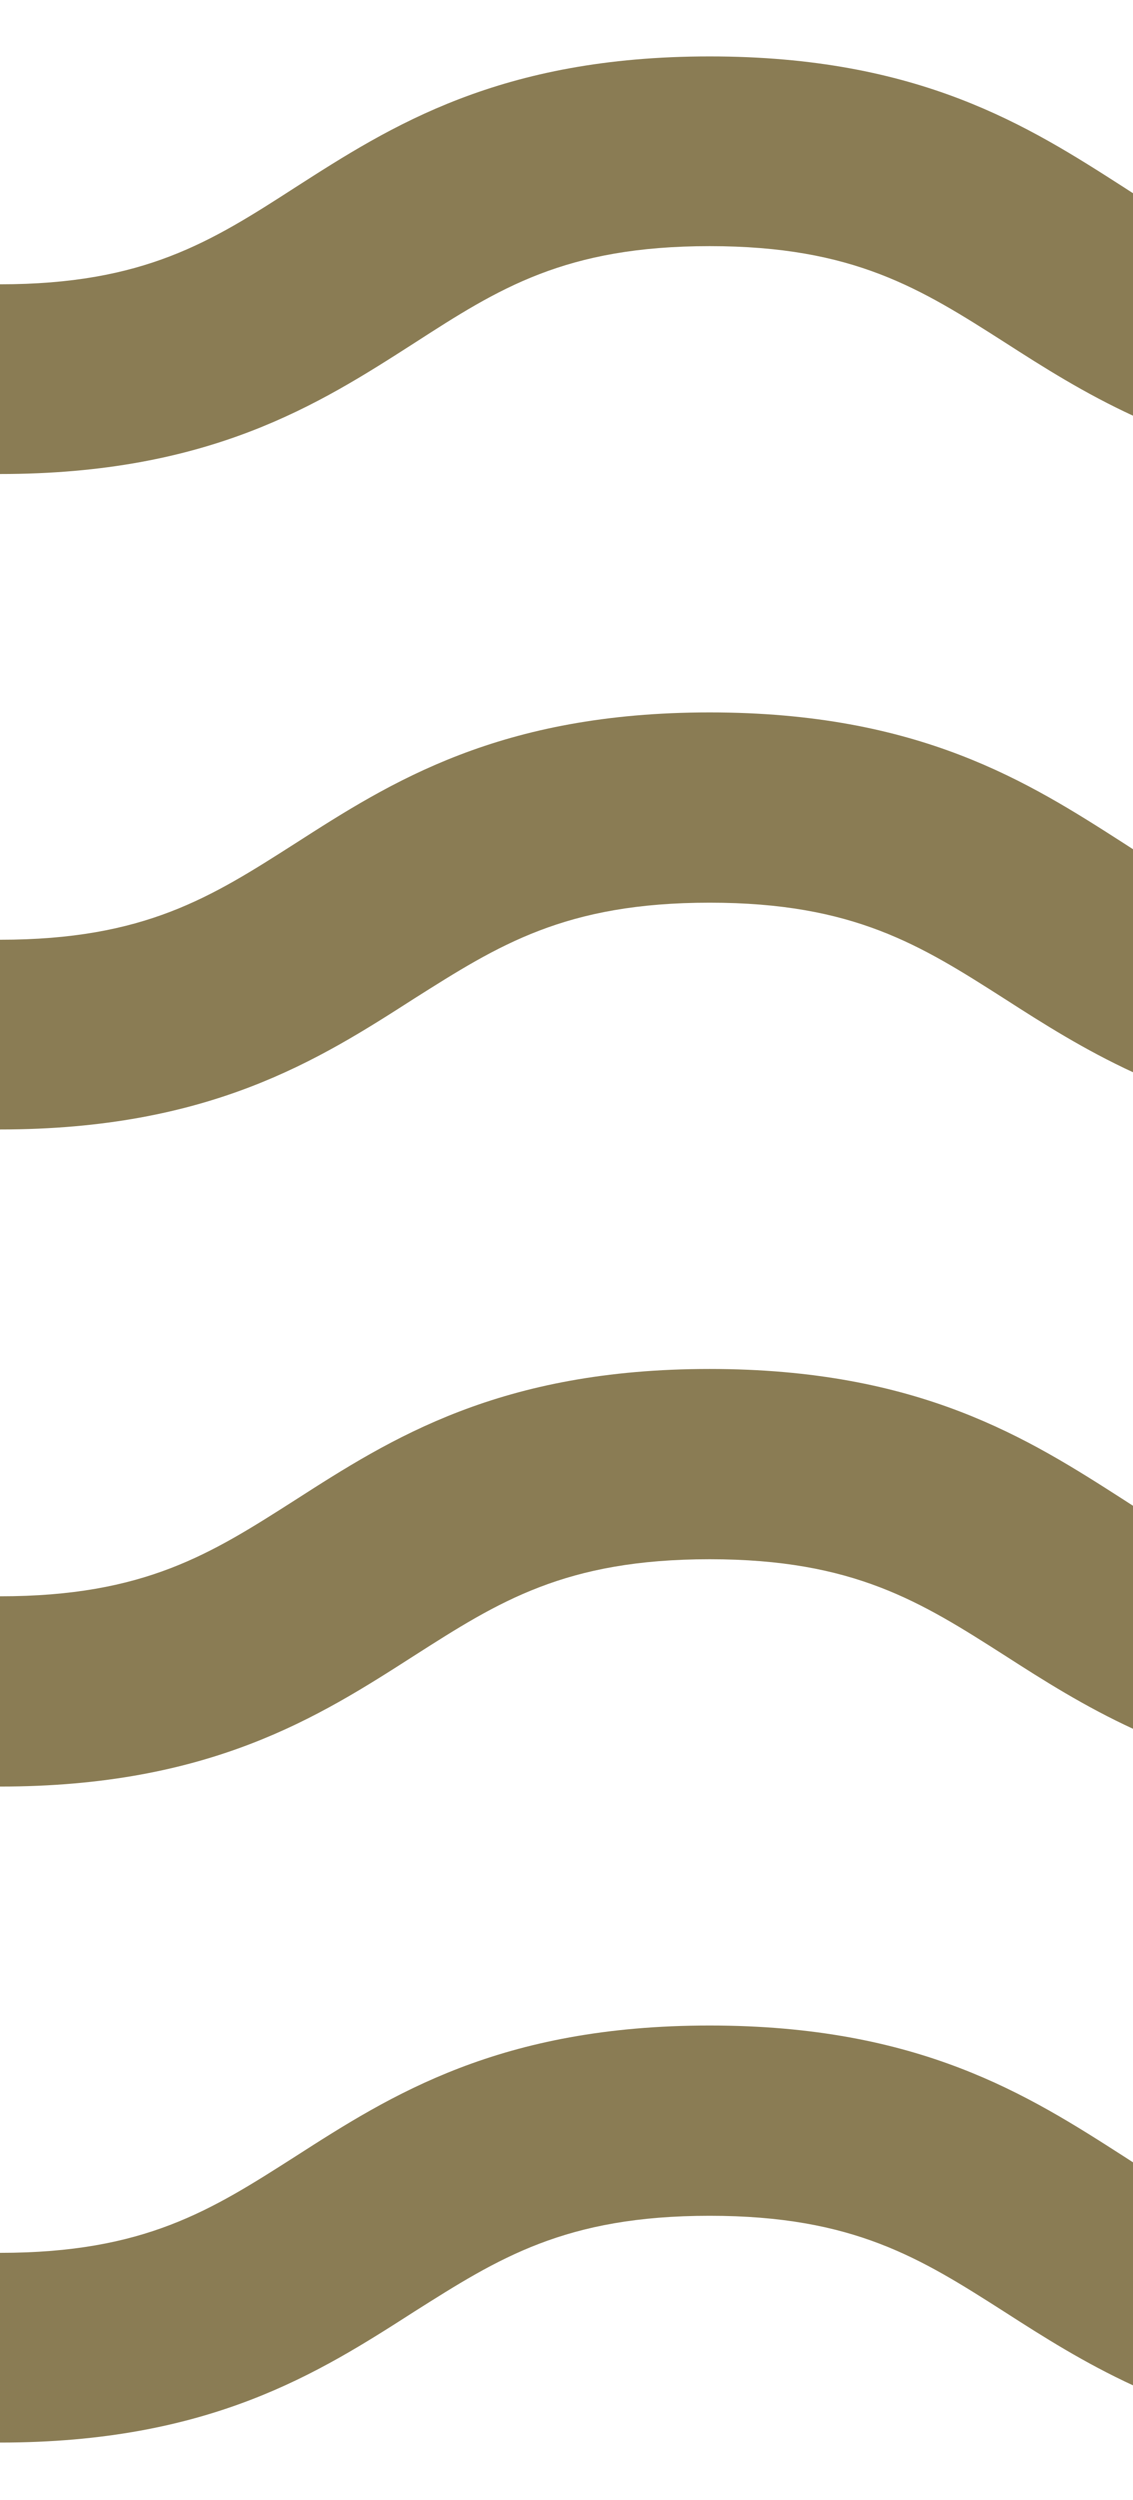
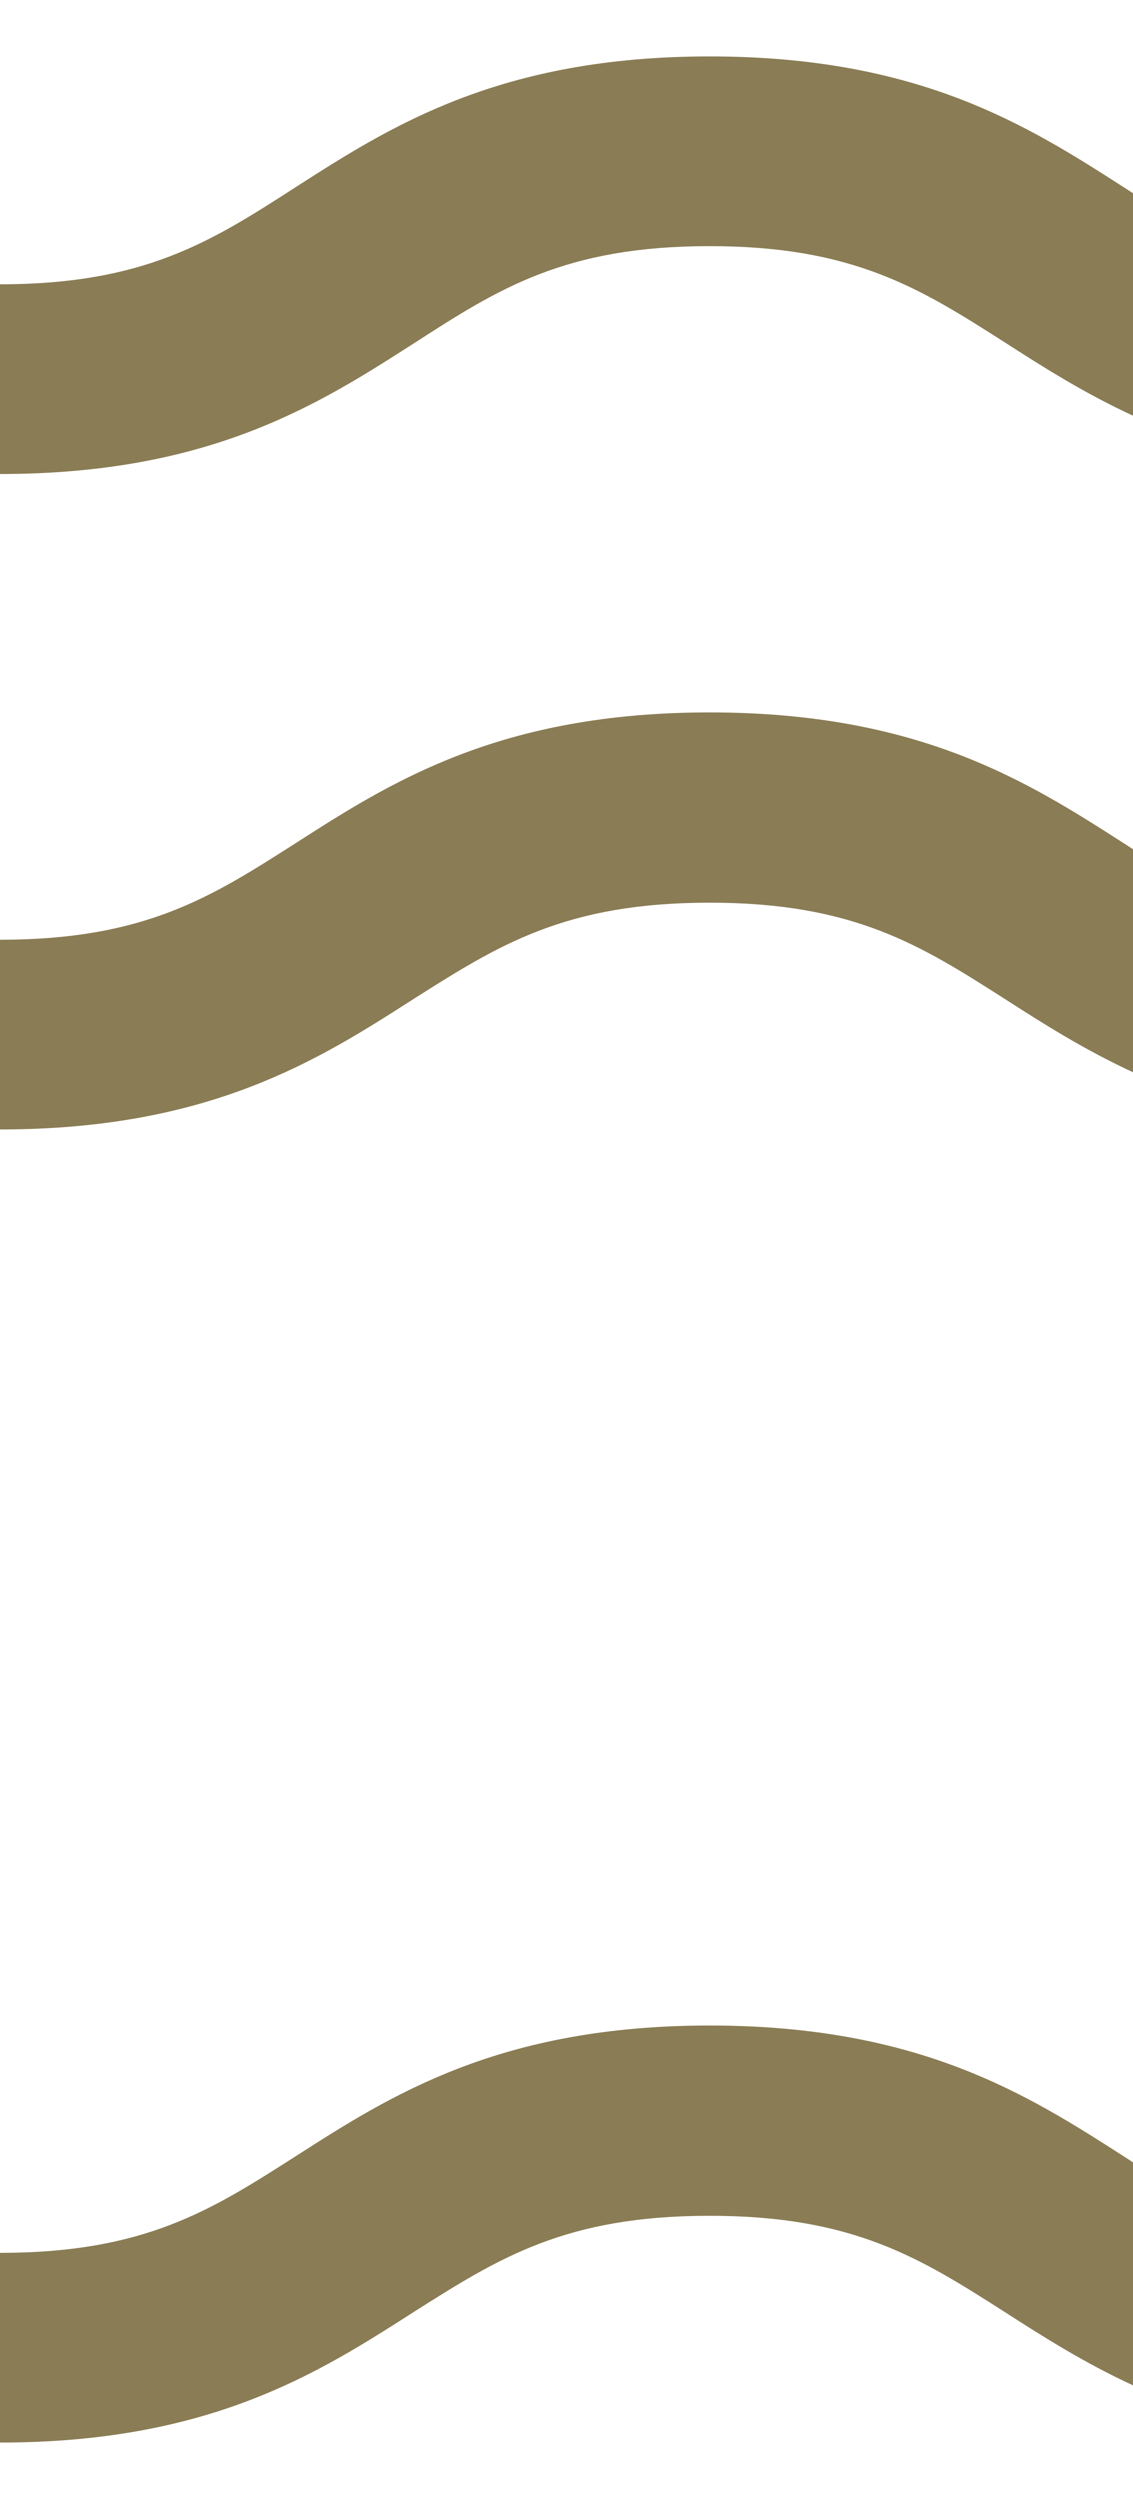
<svg xmlns="http://www.w3.org/2000/svg" version="1.1" id="Laag_1" x="0px" y="0px" viewBox="0 0 205 452" style="enable-background:new 0 0 205 452;" xml:space="preserve">
  <style type="text/css"> .st0{fill:#564D4D;} .st1{fill:#443942;} .st2{fill:#DDBF9A;} .st3{fill:#8A7C54;} .st4{fill:none;stroke:#443942;stroke-width:38;stroke-miterlimit:10;} .st5{fill:none;stroke:#443942;stroke-width:33.735;stroke-miterlimit:10;} .st6{fill:none;stroke:#443942;stroke-width:4;stroke-miterlimit:10;} .st7{fill:none;stroke:#443942;stroke-width:6.385;stroke-miterlimit:10;} .st8{fill:none;stroke:#443942;stroke-width:9.388;stroke-miterlimit:10;} .st9{fill:none;stroke:#443942;stroke-width:12.989;stroke-miterlimit:10;} .st10{fill:none;stroke:#443942;stroke-width:17.448;stroke-miterlimit:10;} .st11{fill:#BB9D81;} .st12{fill:#AD958B;} .st13{fill:#D8C4B5;} .st14{fill:#7D6850;} .st15{fill:#AC6A45;} .st16{fill:#5C5B5F;} .st17{fill:#4E5A47;} .st18{fill:#5A5450;} .st19{fill:#79574E;} .st20{fill:#AFACA3;} .st21{fill:#936E60;} .st22{fill:#B5877E;} .st23{fill:#985B4A;} .st24{fill:#615F65;} .st25{fill:#968578;} .st26{fill:#B1B2B3;} .st27{fill:#3C3E3D;} .st28{fill:#494737;} .st29{fill:#847A74;} .st30{fill:#9C8677;} .st31{fill:#A99381;} .st32{fill:#FFFFFF;} .st33{opacity:0.4;fill:#8A7C54;} .st34{opacity:0.2;} .st35{fill:none;stroke:#443942;stroke-miterlimit:10;} .st36{fill:none;stroke:#443942;stroke-width:0.8;stroke-miterlimit:10;} .st37{fill:none;stroke:#443942;stroke-width:0.6;stroke-miterlimit:10;} .st38{fill:none;stroke:#443942;stroke-width:0.4;stroke-miterlimit:10;} .st39{fill:none;stroke:#443942;stroke-width:0.2;stroke-miterlimit:10;} .st40{opacity:0.2;fill:#AFACA3;} .st41{fill:none;stroke:#443942;stroke-width:5.002;stroke-miterlimit:10;} .st42{fill:none;stroke:#443942;stroke-width:4.002;stroke-miterlimit:10;} .st43{fill:none;stroke:#443942;stroke-width:3.001;stroke-miterlimit:10;} .st44{fill:none;stroke:#443942;stroke-width:2.001;stroke-miterlimit:10;} .st45{fill:none;stroke:#443942;stroke-width:1;stroke-miterlimit:10;} .st46{opacity:0.1;} .st47{opacity:0.3;fill:none;stroke:#FFFFFF;stroke-width:30;stroke-miterlimit:10;} .st48{fill:none;stroke:#FFFFFF;stroke-width:22.6;stroke-miterlimit:10;} .st49{clip-path:url(#SVGID_2_);fill:#443942;} .st50{fill:none;stroke:#FFFFFF;stroke-miterlimit:10;} .st51{fill:none;stroke:#FFFFFF;stroke-width:2;stroke-miterlimit:10;} .st52{fill:none;stroke:#FFFFFF;stroke-width:3;stroke-miterlimit:10;} .st53{fill:none;stroke:#FFFFFF;stroke-width:4;stroke-miterlimit:10;} .st54{fill:none;stroke:#FFFFFF;stroke-width:5;stroke-miterlimit:10;} .st55{fill:none;stroke:#FFFFFF;stroke-width:6;stroke-miterlimit:10;} .st56{fill:none;stroke:#FFFFFF;stroke-width:7;stroke-miterlimit:10;} .st57{fill:none;stroke:#FFFFFF;stroke-width:8;stroke-miterlimit:10;} .st58{fill:none;stroke:#FFFFFF;stroke-width:9;stroke-miterlimit:10;} .st59{fill:#8A7C54;stroke:#8A7C54;stroke-width:1.671;stroke-miterlimit:10;} .st60{fill:#8A7C54;stroke:#8A7C54;stroke-width:2;stroke-miterlimit:10;} .st61{fill:#6BD9E7;} .st62{fill:#2BD0D8;} .st63{fill:#03BED7;} .st64{fill:#07B2CD;} .st65{fill:#6B4B40;} .st66{opacity:0.6;fill:#D8C4B5;} .st67{fill:url(#SVGID_3_);} .st68{opacity:0.2;fill:url(#SVGID_4_);} .st69{opacity:0.4;} .st70{opacity:0.1;fill:#8A7C54;} .st71{fill:#7887A5;} .st72{opacity:0.4;fill:#AFACA3;} .st73{opacity:0.4;fill:url(#SVGID_5_);} .st74{fill:#AFACA3;stroke:#443942;stroke-width:0.497;stroke-miterlimit:10;} .st75{fill:#AFACA3;stroke:#443942;stroke-width:0.393;stroke-miterlimit:10;} .st76{opacity:0.2;fill:#AFACA3;stroke:#443942;stroke-width:0.497;stroke-miterlimit:10;} .st77{opacity:0.2;fill:#AFACA3;stroke:#443942;stroke-width:0.393;stroke-miterlimit:10;} .st78{opacity:0.3;fill:url(#SVGID_6_);} .st79{fill:#E4D6BE;} .st80{fill:#A89588;} .st81{opacity:0.3;fill:url(#SVGID_7_);} .st82{fill:url(#SVGID_8_);} .st83{opacity:0.3;fill:url(#SVGID_9_);} .st84{fill:url(#SVGID_10_);} .st85{fill:#48C82A;} .st86{opacity:0.4;fill:url(#SVGID_11_);} .st87{opacity:0.7;fill:url(#SVGID_12_);} .st88{fill:#151614;} .st89{fill:#4AAA28;} .st90{opacity:0.4;fill:url(#SVGID_13_);} .st91{fill:#D6B428;} .st92{opacity:0.7;fill:url(#SVGID_14_);} .st93{fill:#136331;} .st94{fill:#8FAFFF;} .st95{opacity:0.4;fill:url(#SVGID_15_);} .st96{opacity:0.7;fill:url(#SVGID_16_);} .st97{fill:#2E1464;} .st98{fill:#ED5A2F;} .st99{opacity:0.4;fill:url(#SVGID_17_);} .st100{opacity:0.7;fill:url(#SVGID_18_);} .st101{fill:#540022;} .st102{opacity:0.8;fill:#FFFFFF;} .st103{opacity:0.2;clip-path:url(#SVGID_22_);} .st104{fill:url(#SVGID_23_);} .st105{fill:url(#SVGID_24_);} .st106{fill:url(#SVGID_25_);} .st107{fill:url(#SVGID_26_);} .st108{fill:url(#SVGID_27_);} .st109{fill:url(#SVGID_28_);} .st110{fill:url(#SVGID_29_);} .st111{fill:url(#SVGID_30_);} .st112{fill:url(#SVGID_31_);} .st113{fill:url(#SVGID_32_);} .st114{fill:url(#SVGID_33_);} .st115{fill:url(#SVGID_34_);} .st116{opacity:0.3;fill:url(#SVGID_37_);} .st117{opacity:0.2;fill:#E4D6BE;} .st118{opacity:0.5;fill:url(#SVGID_38_);} .st119{fill:#564A39;} .st120{opacity:0.5;fill:url(#SVGID_39_);} .st121{opacity:0.3;} .st122{opacity:0.5;fill:url(#SVGID_40_);} .st123{opacity:0.3;fill:url(#SVGID_41_);} .st124{opacity:0.6;fill:url(#SVGID_42_);} .st125{opacity:0.3;fill:url(#SVGID_43_);} .st126{opacity:0.6;fill:url(#SVGID_44_);} .st127{opacity:0.6;} .st128{opacity:0.3;fill:url(#SVGID_45_);} .st129{opacity:0.6;fill:url(#SVGID_46_);} .st130{opacity:0.3;fill:url(#SVGID_47_);} .st131{opacity:0.3;fill:url(#SVGID_48_);} .st132{opacity:0.3;fill:#E4D6BE;} .st133{opacity:0.3;fill:url(#SVGID_49_);} .st134{fill:none;stroke:#E4D6BE;stroke-miterlimit:10;} .st135{fill:none;stroke:#AC6A45;stroke-width:0.1;stroke-miterlimit:10;} .st136{opacity:0.3;fill:url(#SVGID_50_);} .st137{opacity:0.3;fill:url(#SVGID_51_);} .st138{opacity:0.3;fill:url(#SVGID_52_);} .st139{fill:none;stroke:#E4D6BE;stroke-width:2.653;stroke-miterlimit:10;} .st140{opacity:0.5;fill:url(#SVGID_53_);} .st141{opacity:0.7;} .st142{opacity:0.5;fill:url(#SVGID_54_);} .st143{fill:none;stroke:#AC6A45;stroke-width:0.993;stroke-miterlimit:10;} .st144{opacity:0.3;fill:url(#SVGID_55_);} .st145{opacity:0.3;fill:url(#SVGID_56_);} .st146{opacity:0.5;} .st147{fill:url(#SVGID_57_);} .st148{fill:none;stroke:#AC6A45;stroke-width:3;stroke-linecap:round;stroke-miterlimit:10;} .st149{fill:#173730;} .st150{fill:#1B4D49;} .st151{fill:#EEE3D4;} .st152{fill:#E5A47C;} .st153{fill:#D0D1D1;} .st154{fill:#D38563;} .st155{opacity:0.3;fill:url(#SVGID_58_);} .st156{fill:url(#SVGID_59_);} .st157{opacity:0.3;fill:url(#SVGID_60_);} .st158{fill:url(#SVGID_61_);} .st159{fill:#E0E0E0;} .st160{opacity:0.3;fill:url(#SVGID_62_);} .st161{fill:url(#SVGID_63_);} .st162{fill:none;stroke:#E5A47C;stroke-miterlimit:10;} .st163{fill:none;stroke:#E5A47C;stroke-width:0.288;stroke-miterlimit:10;} .st164{fill:url(#SVGID_64_);} .st165{fill:url(#SVGID_65_);} .st166{fill:url(#SVGID_66_);} .st167{fill:url(#SVGID_67_);} .st168{fill:url(#SVGID_68_);} .st169{opacity:0.3;fill:url(#SVGID_69_);} .st170{fill:url(#SVGID_70_);} .st171{opacity:0.3;fill:url(#SVGID_71_);} .st172{fill:url(#SVGID_72_);} .st173{opacity:0.3;fill:url(#SVGID_73_);} .st174{fill:url(#SVGID_74_);} .st175{opacity:0.3;fill:url(#SVGID_75_);} .st176{fill:url(#SVGID_76_);} .st177{opacity:0.3;fill:url(#SVGID_77_);} .st178{fill:url(#SVGID_78_);} .st179{opacity:0.3;fill:url(#SVGID_79_);} .st180{fill:url(#SVGID_80_);} .st181{opacity:0.3;fill:url(#SVGID_81_);} .st182{fill:url(#SVGID_82_);} .st183{opacity:0.3;fill:url(#SVGID_83_);} .st184{fill:url(#SVGID_84_);} .st185{opacity:0.3;fill:url(#SVGID_85_);} .st186{fill:url(#SVGID_86_);} .st187{opacity:0.3;fill:url(#SVGID_87_);} .st188{fill:url(#SVGID_88_);} .st189{opacity:0.3;fill:url(#SVGID_89_);} .st190{fill:url(#SVGID_90_);} .st191{opacity:0.3;fill:url(#SVGID_91_);} .st192{fill:url(#SVGID_92_);} .st193{opacity:0.3;fill:url(#SVGID_93_);} .st194{fill:url(#SVGID_94_);} .st195{opacity:0.3;fill:url(#SVGID_95_);} .st196{fill:url(#SVGID_96_);} .st197{opacity:0.3;fill:url(#SVGID_97_);} .st198{fill:url(#SVGID_98_);} .st199{opacity:0.3;fill:url(#SVGID_99_);} .st200{fill:url(#SVGID_100_);} .st201{opacity:0.3;fill:url(#SVGID_101_);} .st202{fill:url(#SVGID_102_);} .st203{fill:none;stroke:#E5A47C;stroke-width:11.438;stroke-miterlimit:10;} .st204{fill:none;stroke:#1B4D49;stroke-width:3.431;stroke-miterlimit:10;} .st205{opacity:6.000000e-02;} .st206{opacity:0.3;fill:url(#SVGID_105_);} .st207{fill:url(#SVGID_106_);} .st208{opacity:0.3;fill:url(#SVGID_107_);} .st209{fill:url(#SVGID_108_);} .st210{fill:url(#);} </style>
  <g>
    <path class="st3" d="M128.4,44.5c26.1,0,38.2,7.7,53.4,17.4c7,4.5,14.4,9.2,23.3,13.3V35c-0.6-0.4-1.1-0.7-1.7-1.1 c-17.3-11.1-37-23.7-75-23.7c-38,0-57.7,12.6-75,23.7C38.2,43.7,26.1,51.4,0,51.4v34.3c38,0,57.7-12.6,75-23.7 C90.2,52.2,102.2,44.5,128.4,44.5z" />
    <path class="st3" d="M128.4,400.6c26.1,0,38.2,7.7,53.4,17.4c7,4.5,14.4,9.2,23.3,13.3v-40.3c-0.6-0.4-1.1-0.7-1.7-1.1 c-17.3-11.1-37-23.7-75-23.7c-38,0-57.7,12.6-75,23.7c-15.2,9.7-27.2,17.4-53.4,17.4v34.3c38,0,57.7-12.6,75-23.7 C90.2,408.3,102.2,400.6,128.4,400.6z" />
    <path class="st3" d="M128.4,163.2c26.1,0,38.2,7.7,53.4,17.4c7,4.5,14.4,9.2,23.3,13.3v-40.3c-0.6-0.4-1.1-0.7-1.7-1.1 c-17.3-11.1-37-23.7-75-23.7c-38,0-57.7,12.6-75,23.7c-15.2,9.7-27.2,17.4-53.4,17.4v34.3c38,0,57.7-12.6,75-23.7 C90.2,170.9,102.2,163.2,128.4,163.2z" />
-     <path class="st3" d="M128.4,281.9c26.1,0,38.2,7.7,53.4,17.4c7,4.5,14.4,9.2,23.3,13.3v-40.3c-0.6-0.4-1.1-0.7-1.7-1.1 c-17.3-11.1-37-23.7-75-23.7c-38,0-57.7,12.6-75,23.7c-15.2,9.7-27.2,17.4-53.4,17.4V323c38,0,57.7-12.6,75-23.7 C90.2,289.6,102.2,281.9,128.4,281.9z" />
  </g>
</svg>